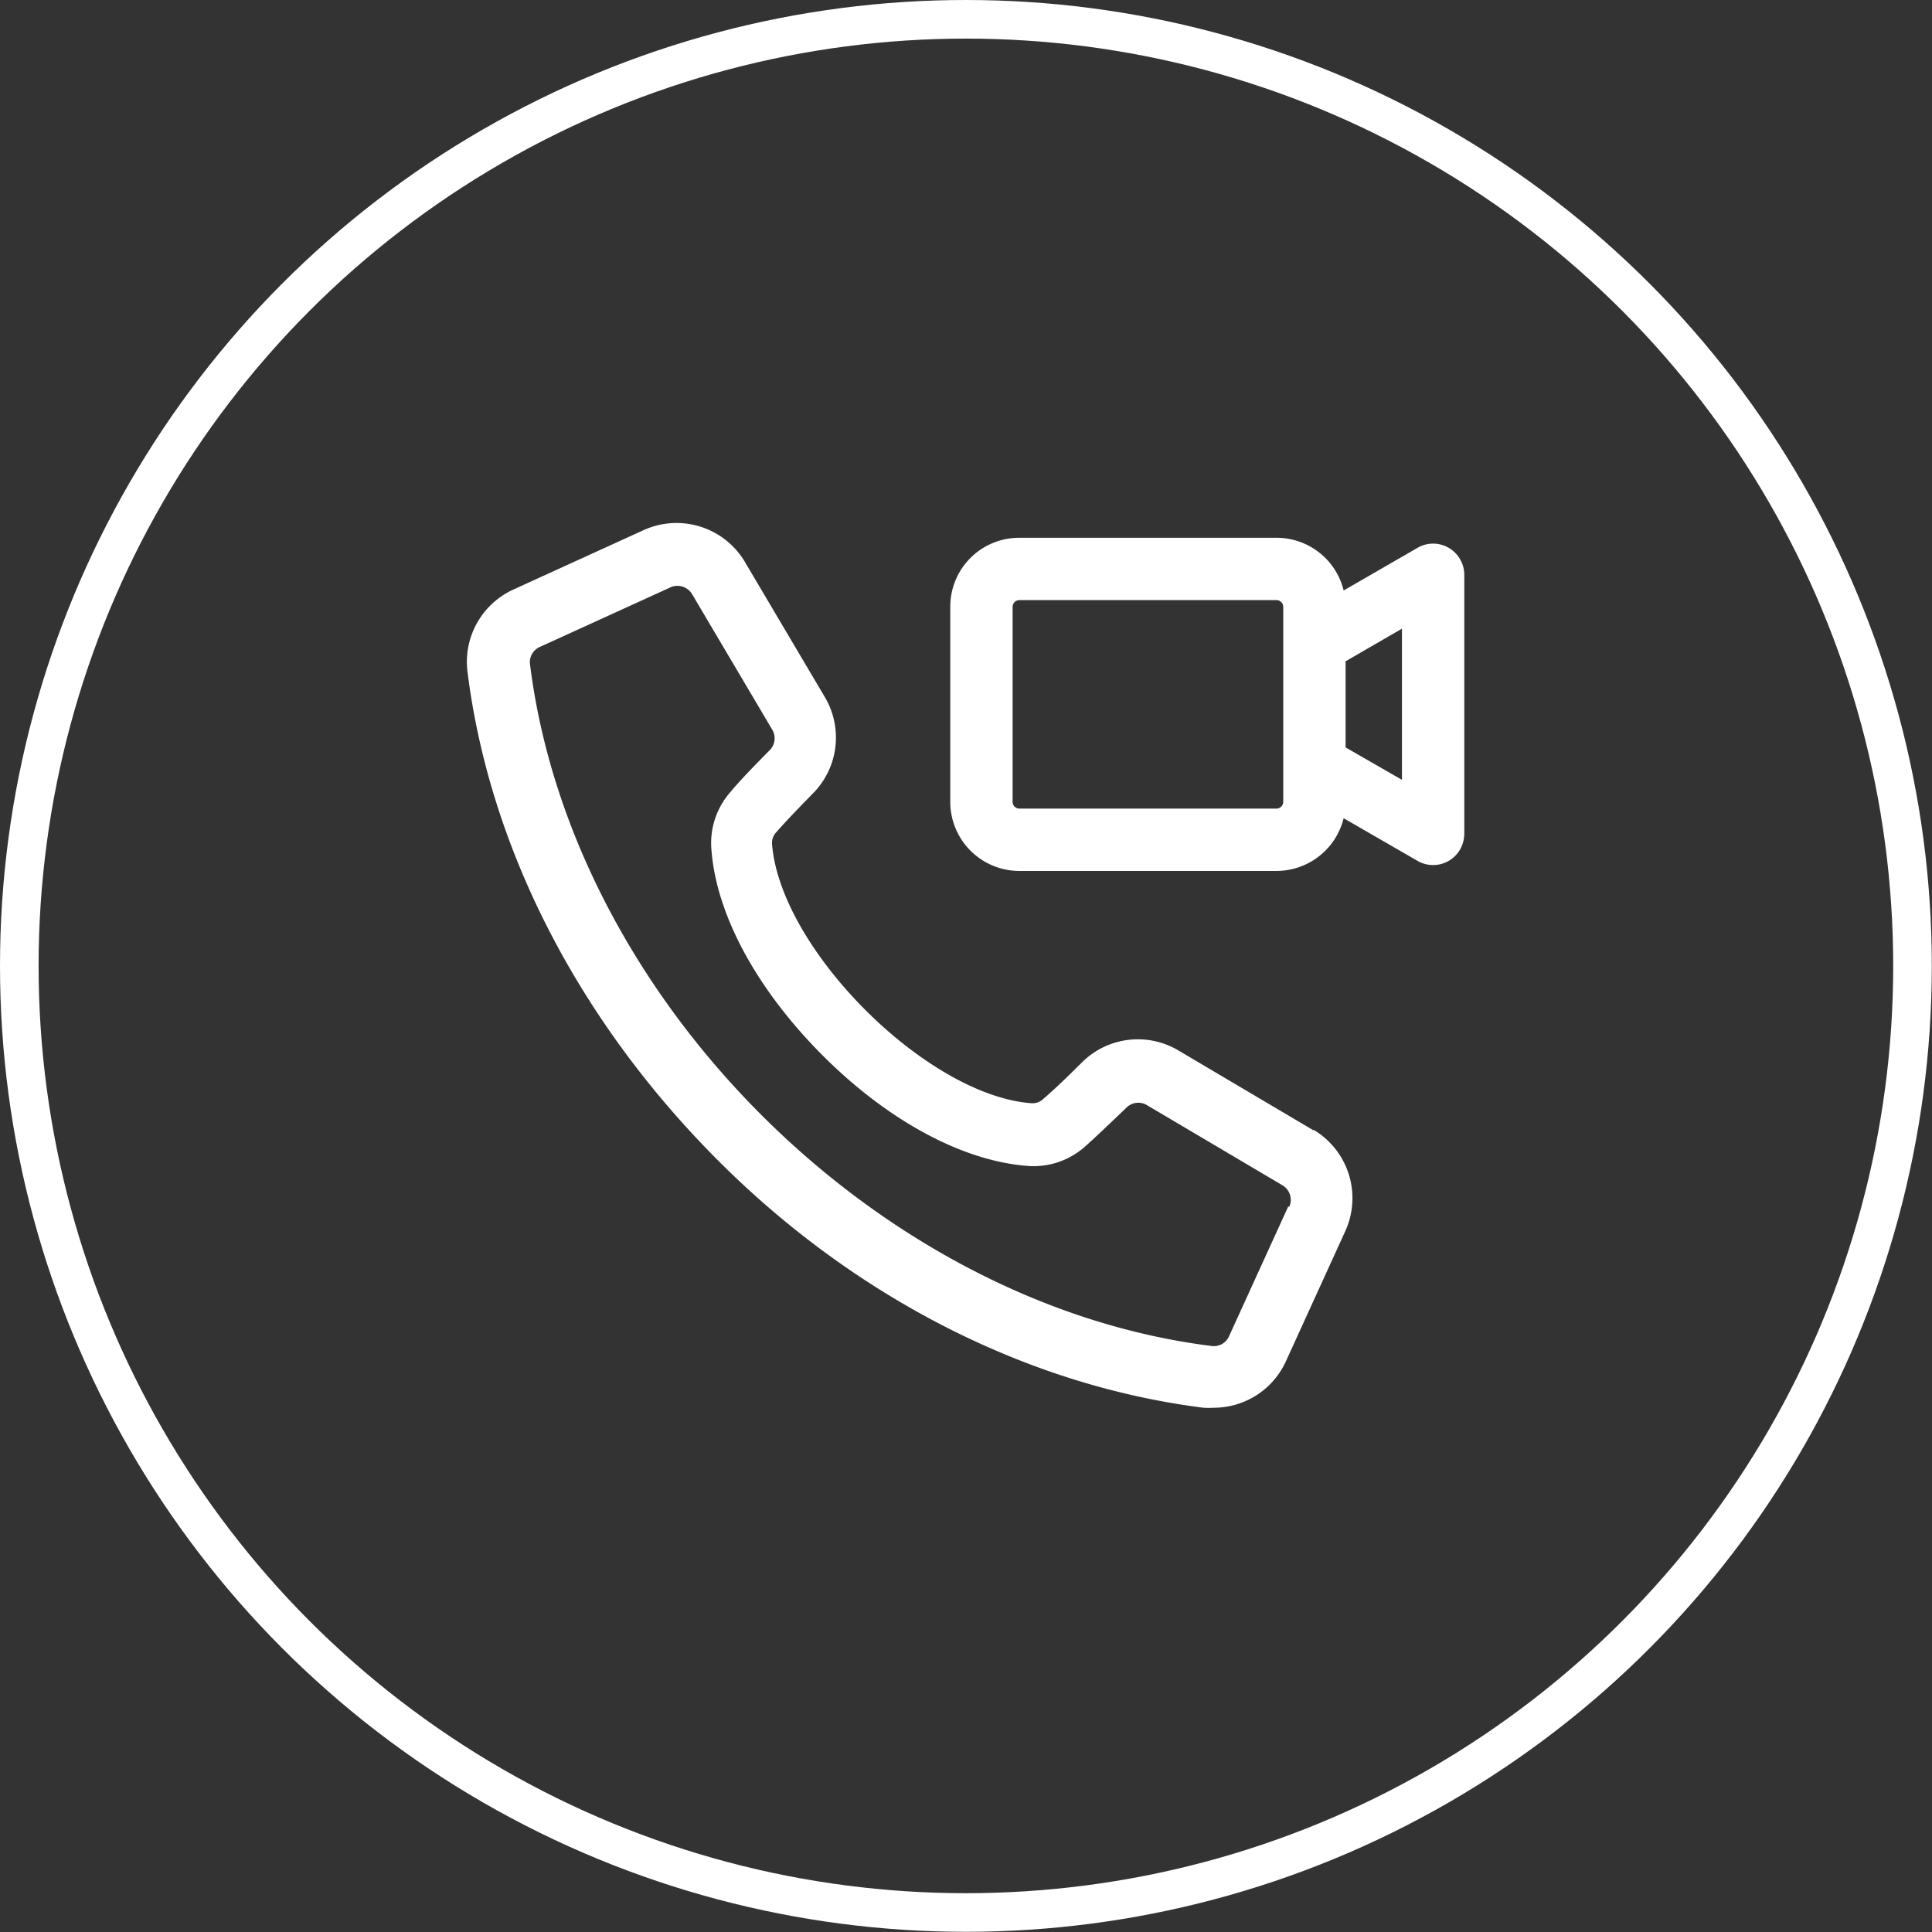
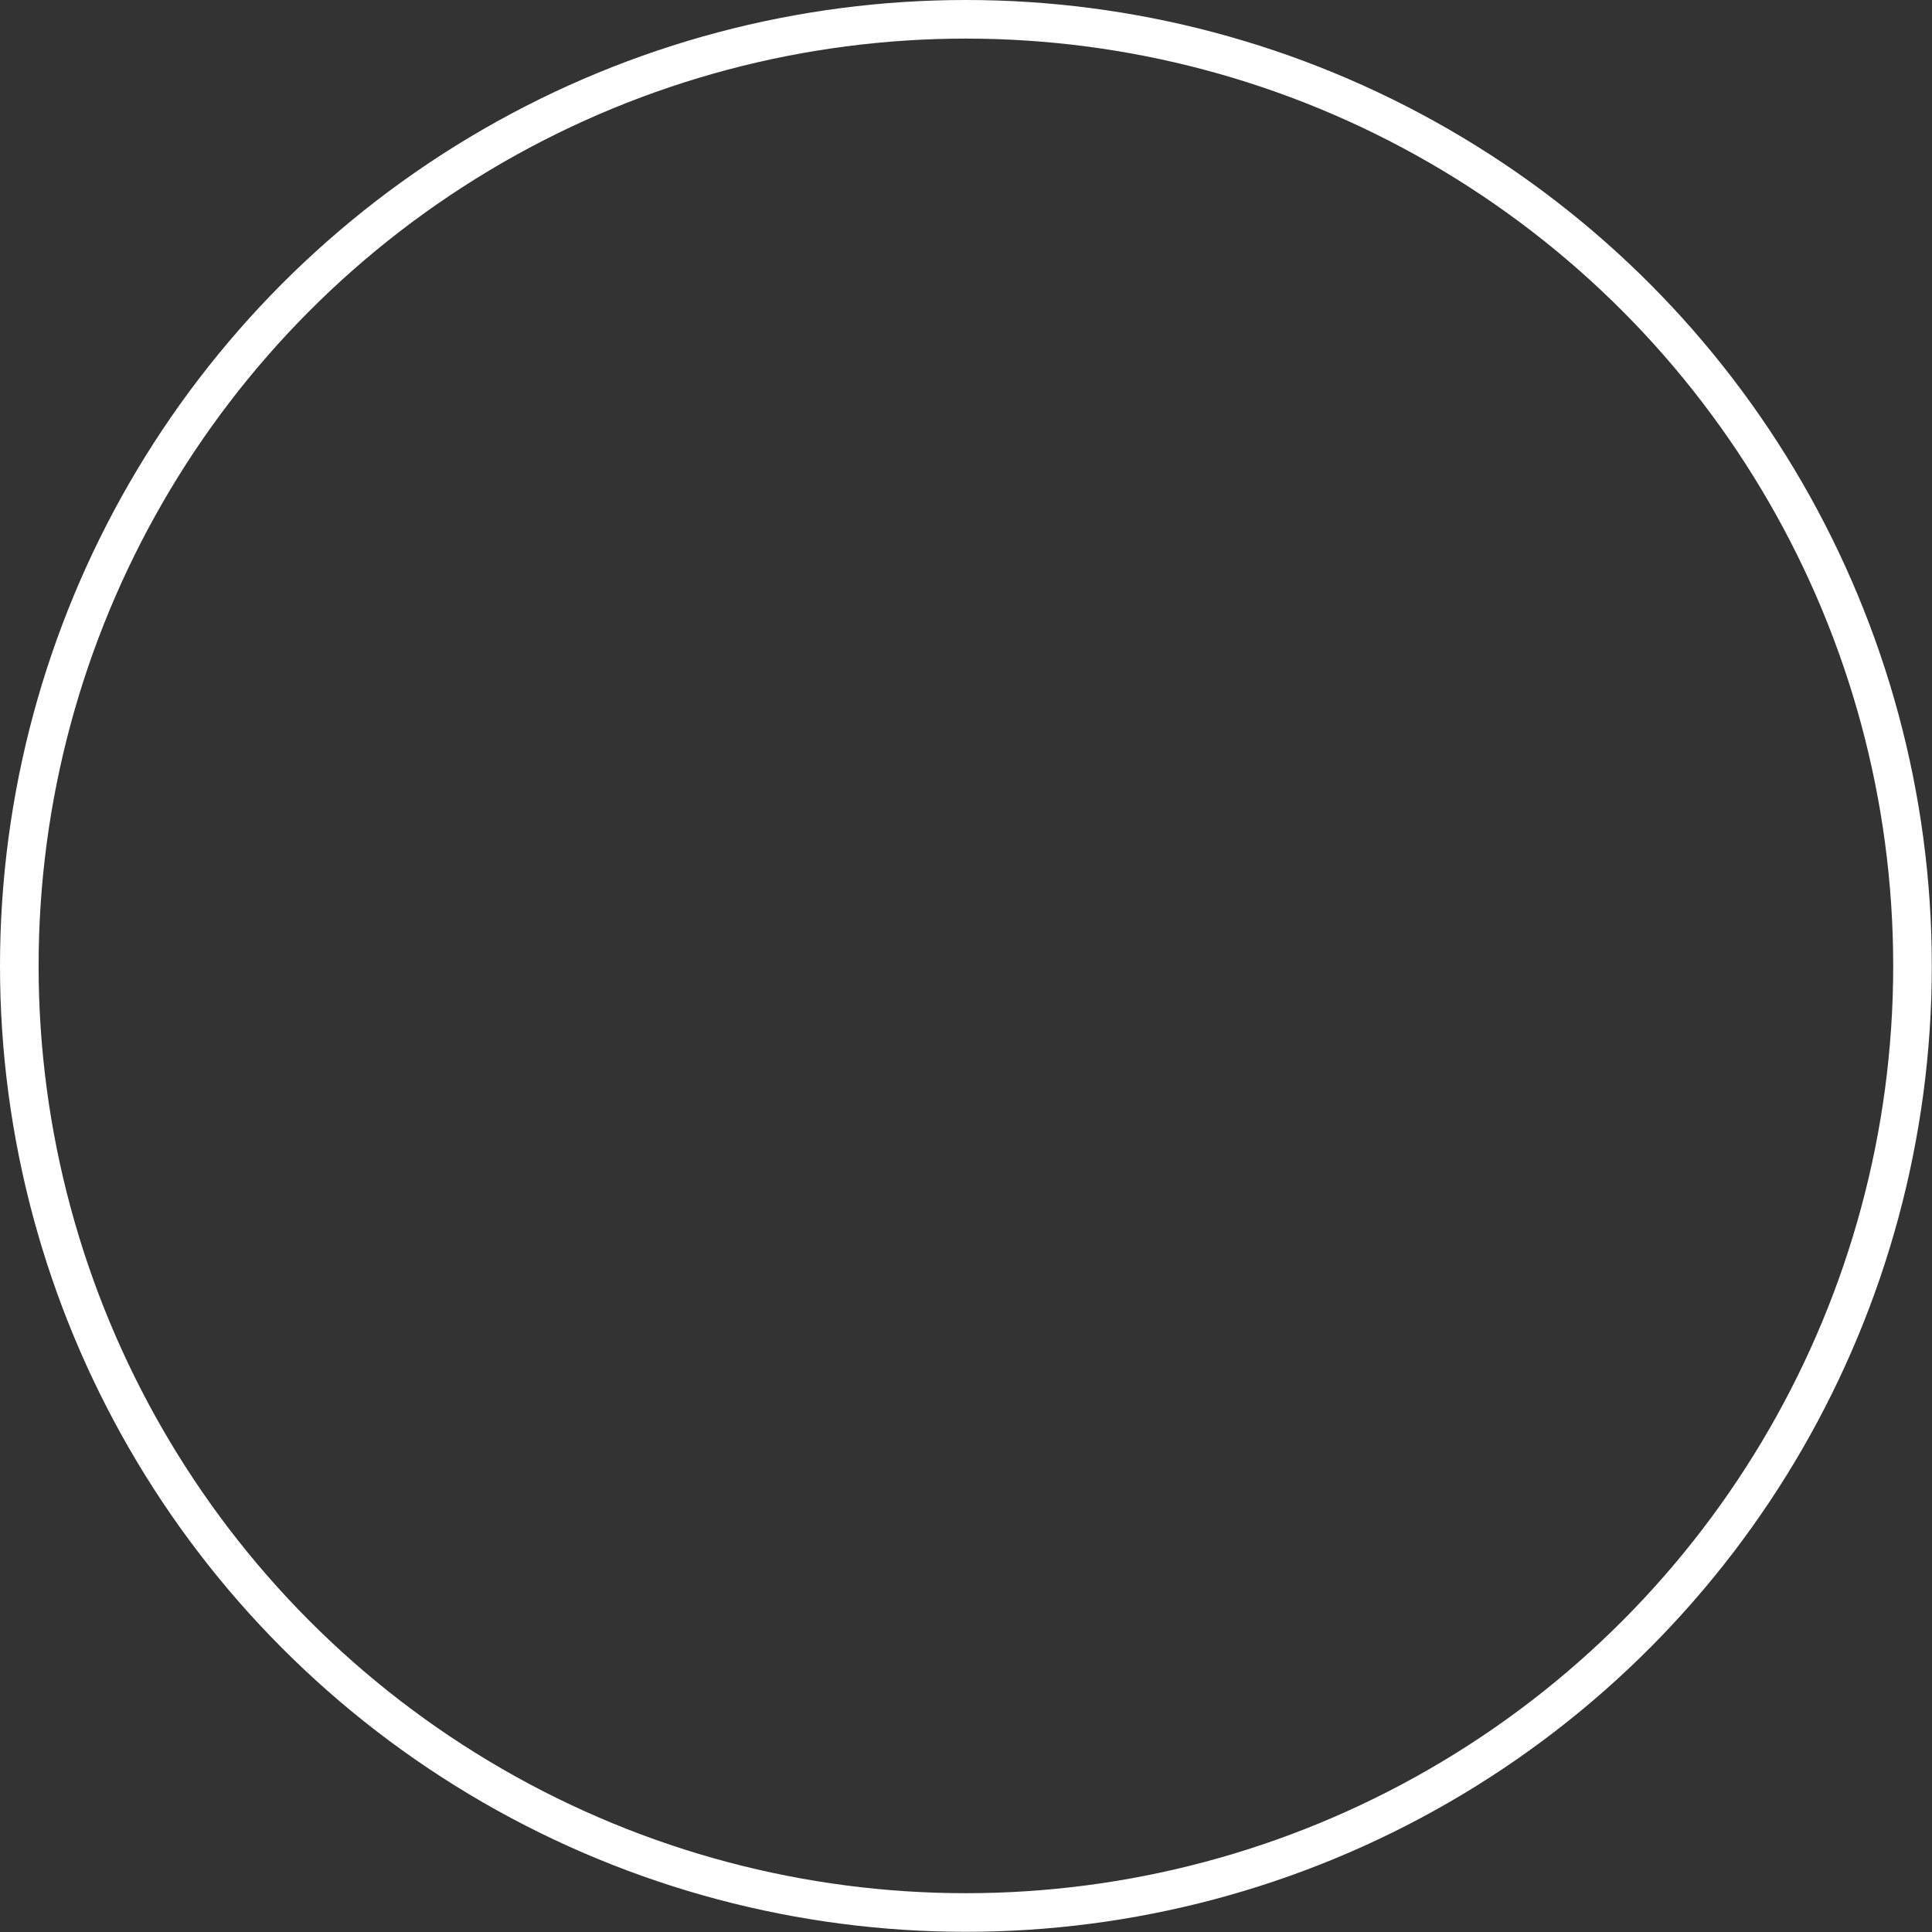
<svg xmlns="http://www.w3.org/2000/svg" viewBox="0 0 100.09 100.09">
  <rect x="0" y="0" width="100.09" height="100.09" fill="#333333" stroke="none" />
  <defs>
    <style>.cls-1{fill:#fff;}.cls-2{fill:none;stroke:#fff;stroke-miterlimit:10;stroke-width:2px;}</style>
  </defs>
  <g data-sanitized-data-name="Layer 2" data-name="Layer 2" id="Layer_2">
    <g data-sanitized-data-name="Layer 1" data-name="Layer 1" id="Layer_1-2">
-       <path d="M68.05,58.56l-7-4.14a4.11,4.11,0,0,0-5,.62q-1.26,1.26-2,1.89a.81.81,0,0,1-.66.22C48,56.72,40.47,49.22,40,43.77a.81.81,0,0,1,.22-.66q.63-.72,1.89-2a4.11,4.11,0,0,0,.62-5l-4.14-7a4.12,4.12,0,0,0-5.26-1.64l-6.73,3.07a4.12,4.12,0,0,0-2.38,4.27c1.14,9.09,5.72,18,12.88,25.21S53.26,71.79,62.35,72.93a4.71,4.71,0,0,0,.53,0,4.11,4.11,0,0,0,3.74-2.41l3.07-6.73a4.12,4.12,0,0,0-1.64-5.26Zm-1.3,3.92-3.07,6.73a.86.86,0,0,1-.92.52c-17.3-2.17-33.13-18-35.3-35.3a.86.86,0,0,1,.52-.92l6.73-3.07a.85.85,0,0,1,.38-.09.89.89,0,0,1,.77.44l4.14,7a.87.87,0,0,1-.14,1.09c-.89.9-1.56,1.6-2,2.13a4,4,0,0,0-1,3.05c.26,3.35,2.36,7.21,5.74,10.6s7.25,5.48,10.61,5.74a4,4,0,0,0,3-1c.53-.47,1.23-1.14,2.13-2a.87.87,0,0,1,1.09-.14l7,4.14a.88.88,0,0,1,.35,1.15Zm8.3-34.1a1.6,1.6,0,0,0-1.61,0l-3.83,2.21a3.58,3.58,0,0,0-3.47-2.73H52.8a3.57,3.57,0,0,0-3.57,3.58v10.1a3.58,3.58,0,0,0,3.57,3.58H66.14a3.59,3.59,0,0,0,3.47-2.73l3.83,2.21a1.61,1.61,0,0,0,2.2-.59,1.67,1.67,0,0,0,.22-.81V29.78A1.62,1.62,0,0,0,75.05,28.38ZM66.48,41.54a.35.35,0,0,1-.34.35H52.8a.35.35,0,0,1-.34-.35V31.44a.35.35,0,0,1,.34-.35H66.14a.35.35,0,0,1,.34.35Zm6.15-1.14-2.92-1.68V34.26l2.92-1.69Z" class="cls-1" />
      <circle r="49.04" cy="50.04" cx="50.04" class="cls-2" />
    </g>
  </g>
</svg>